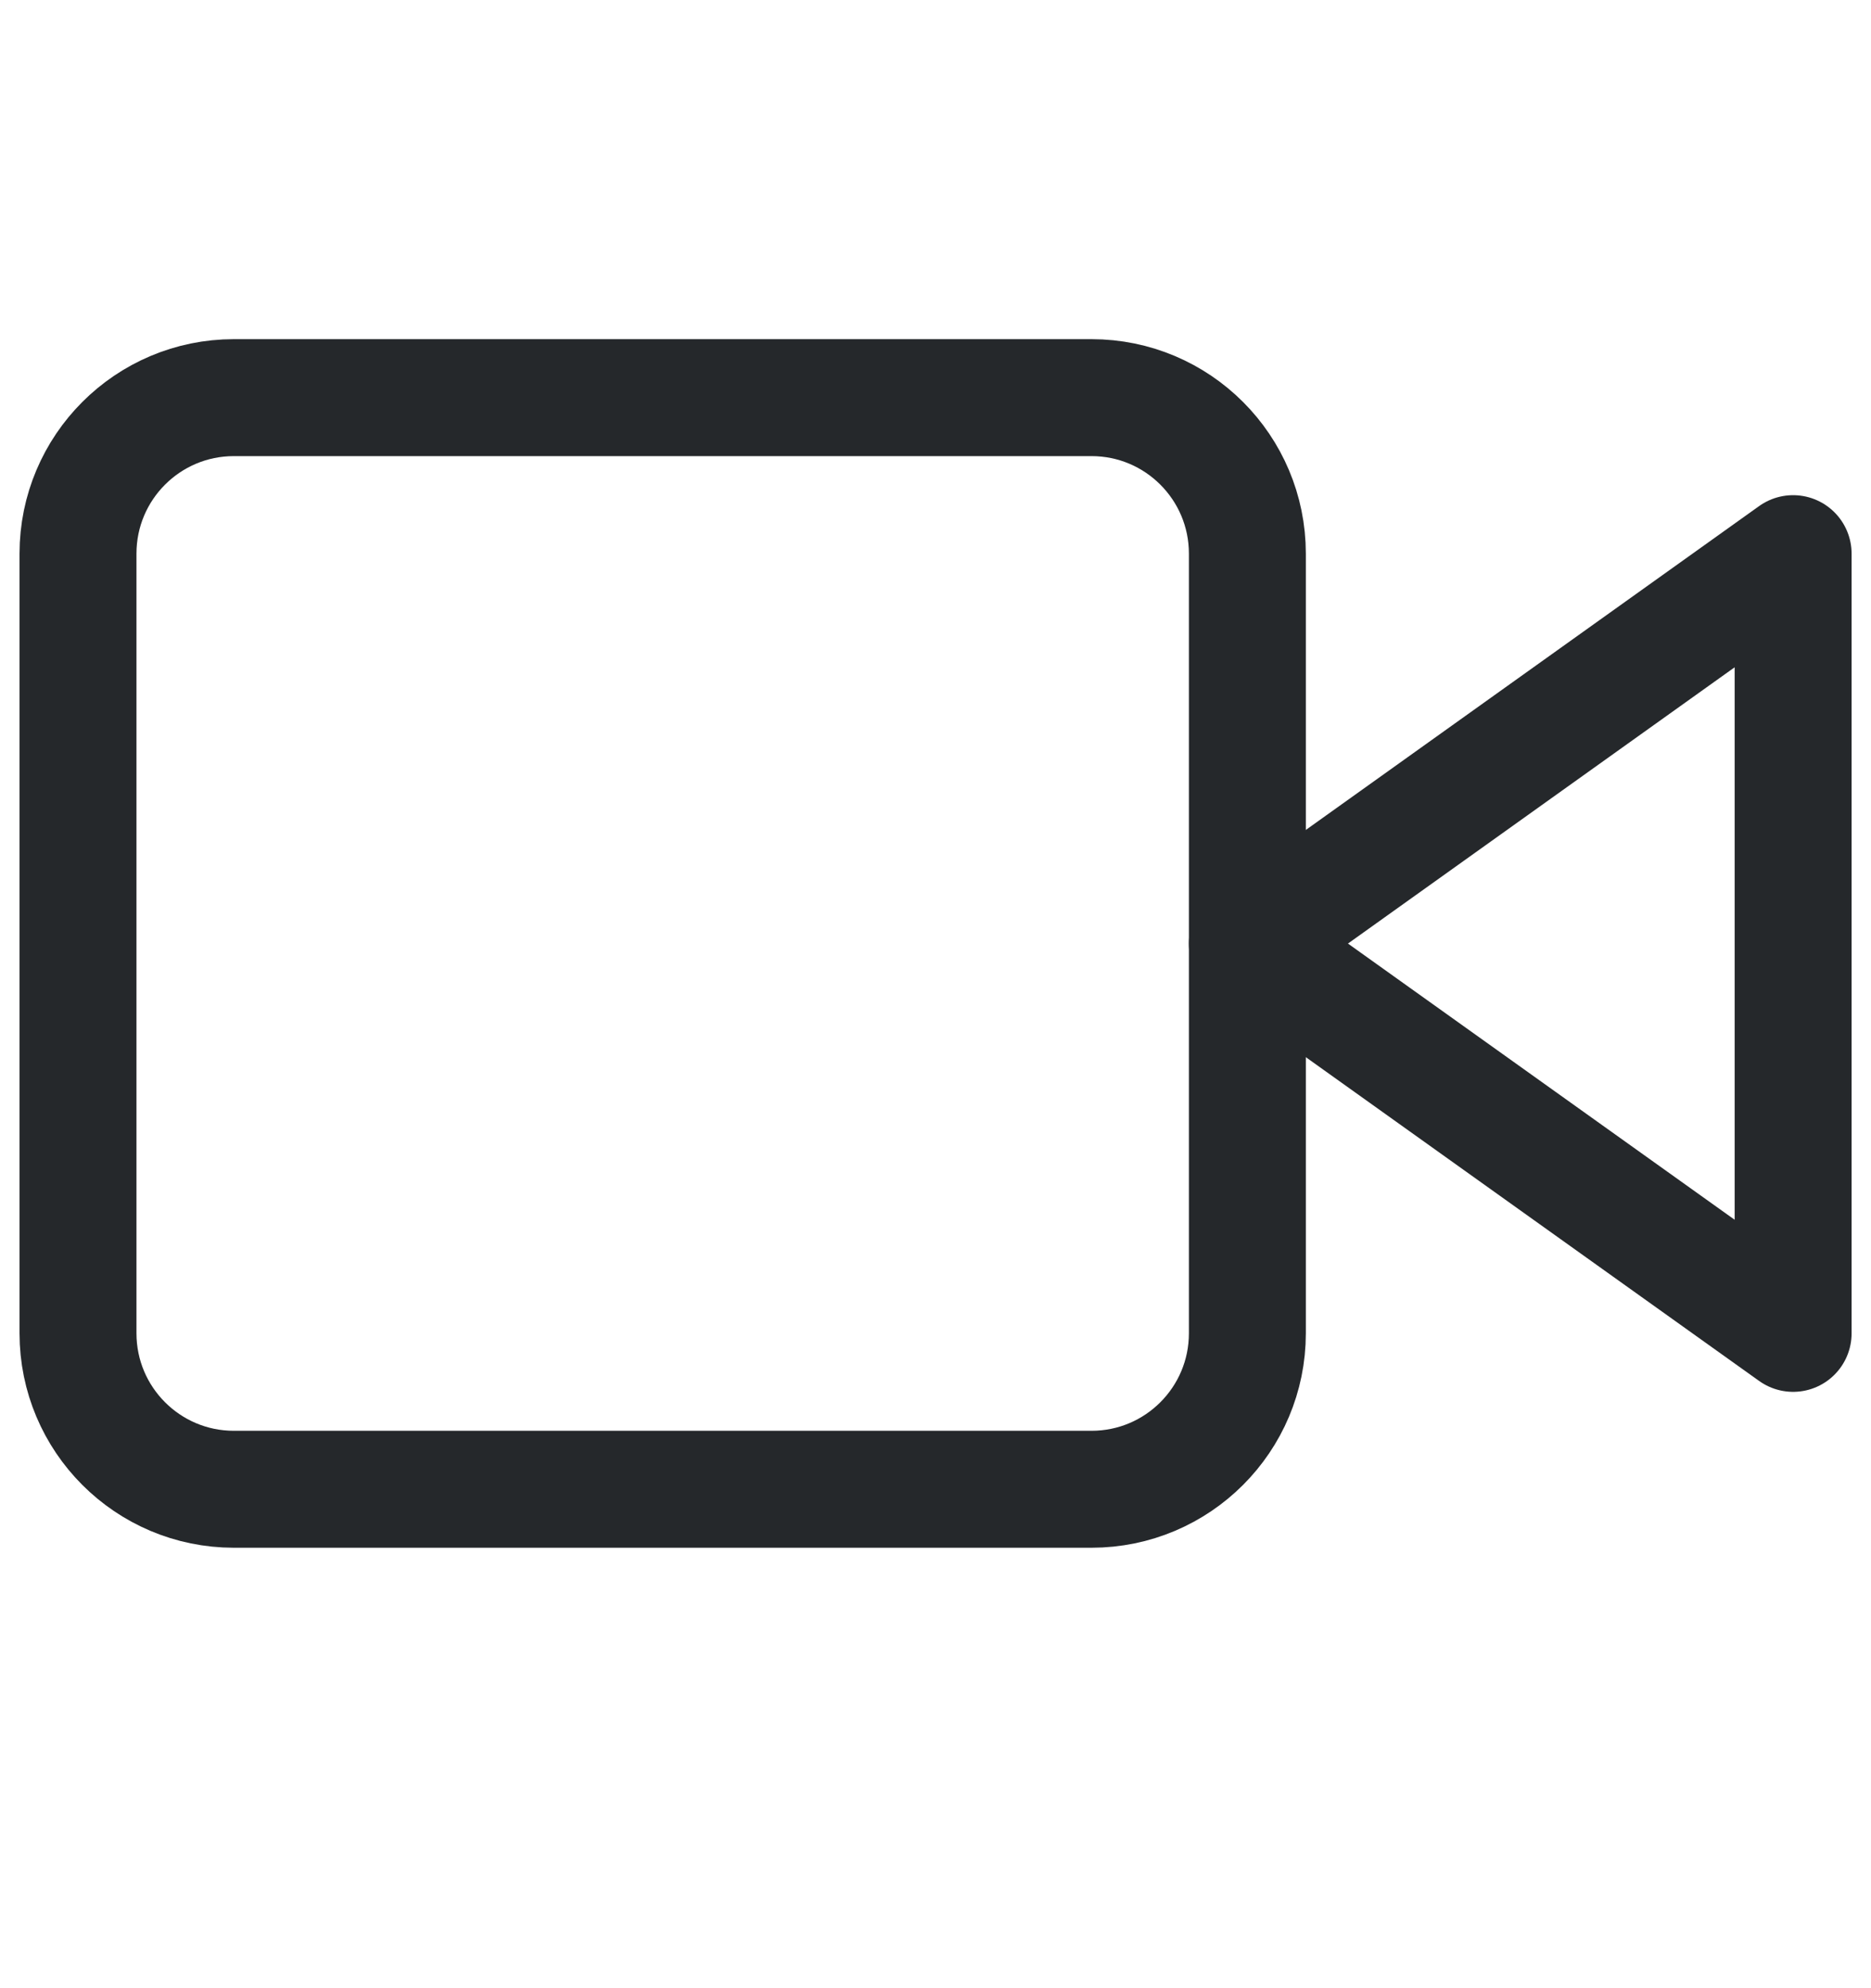
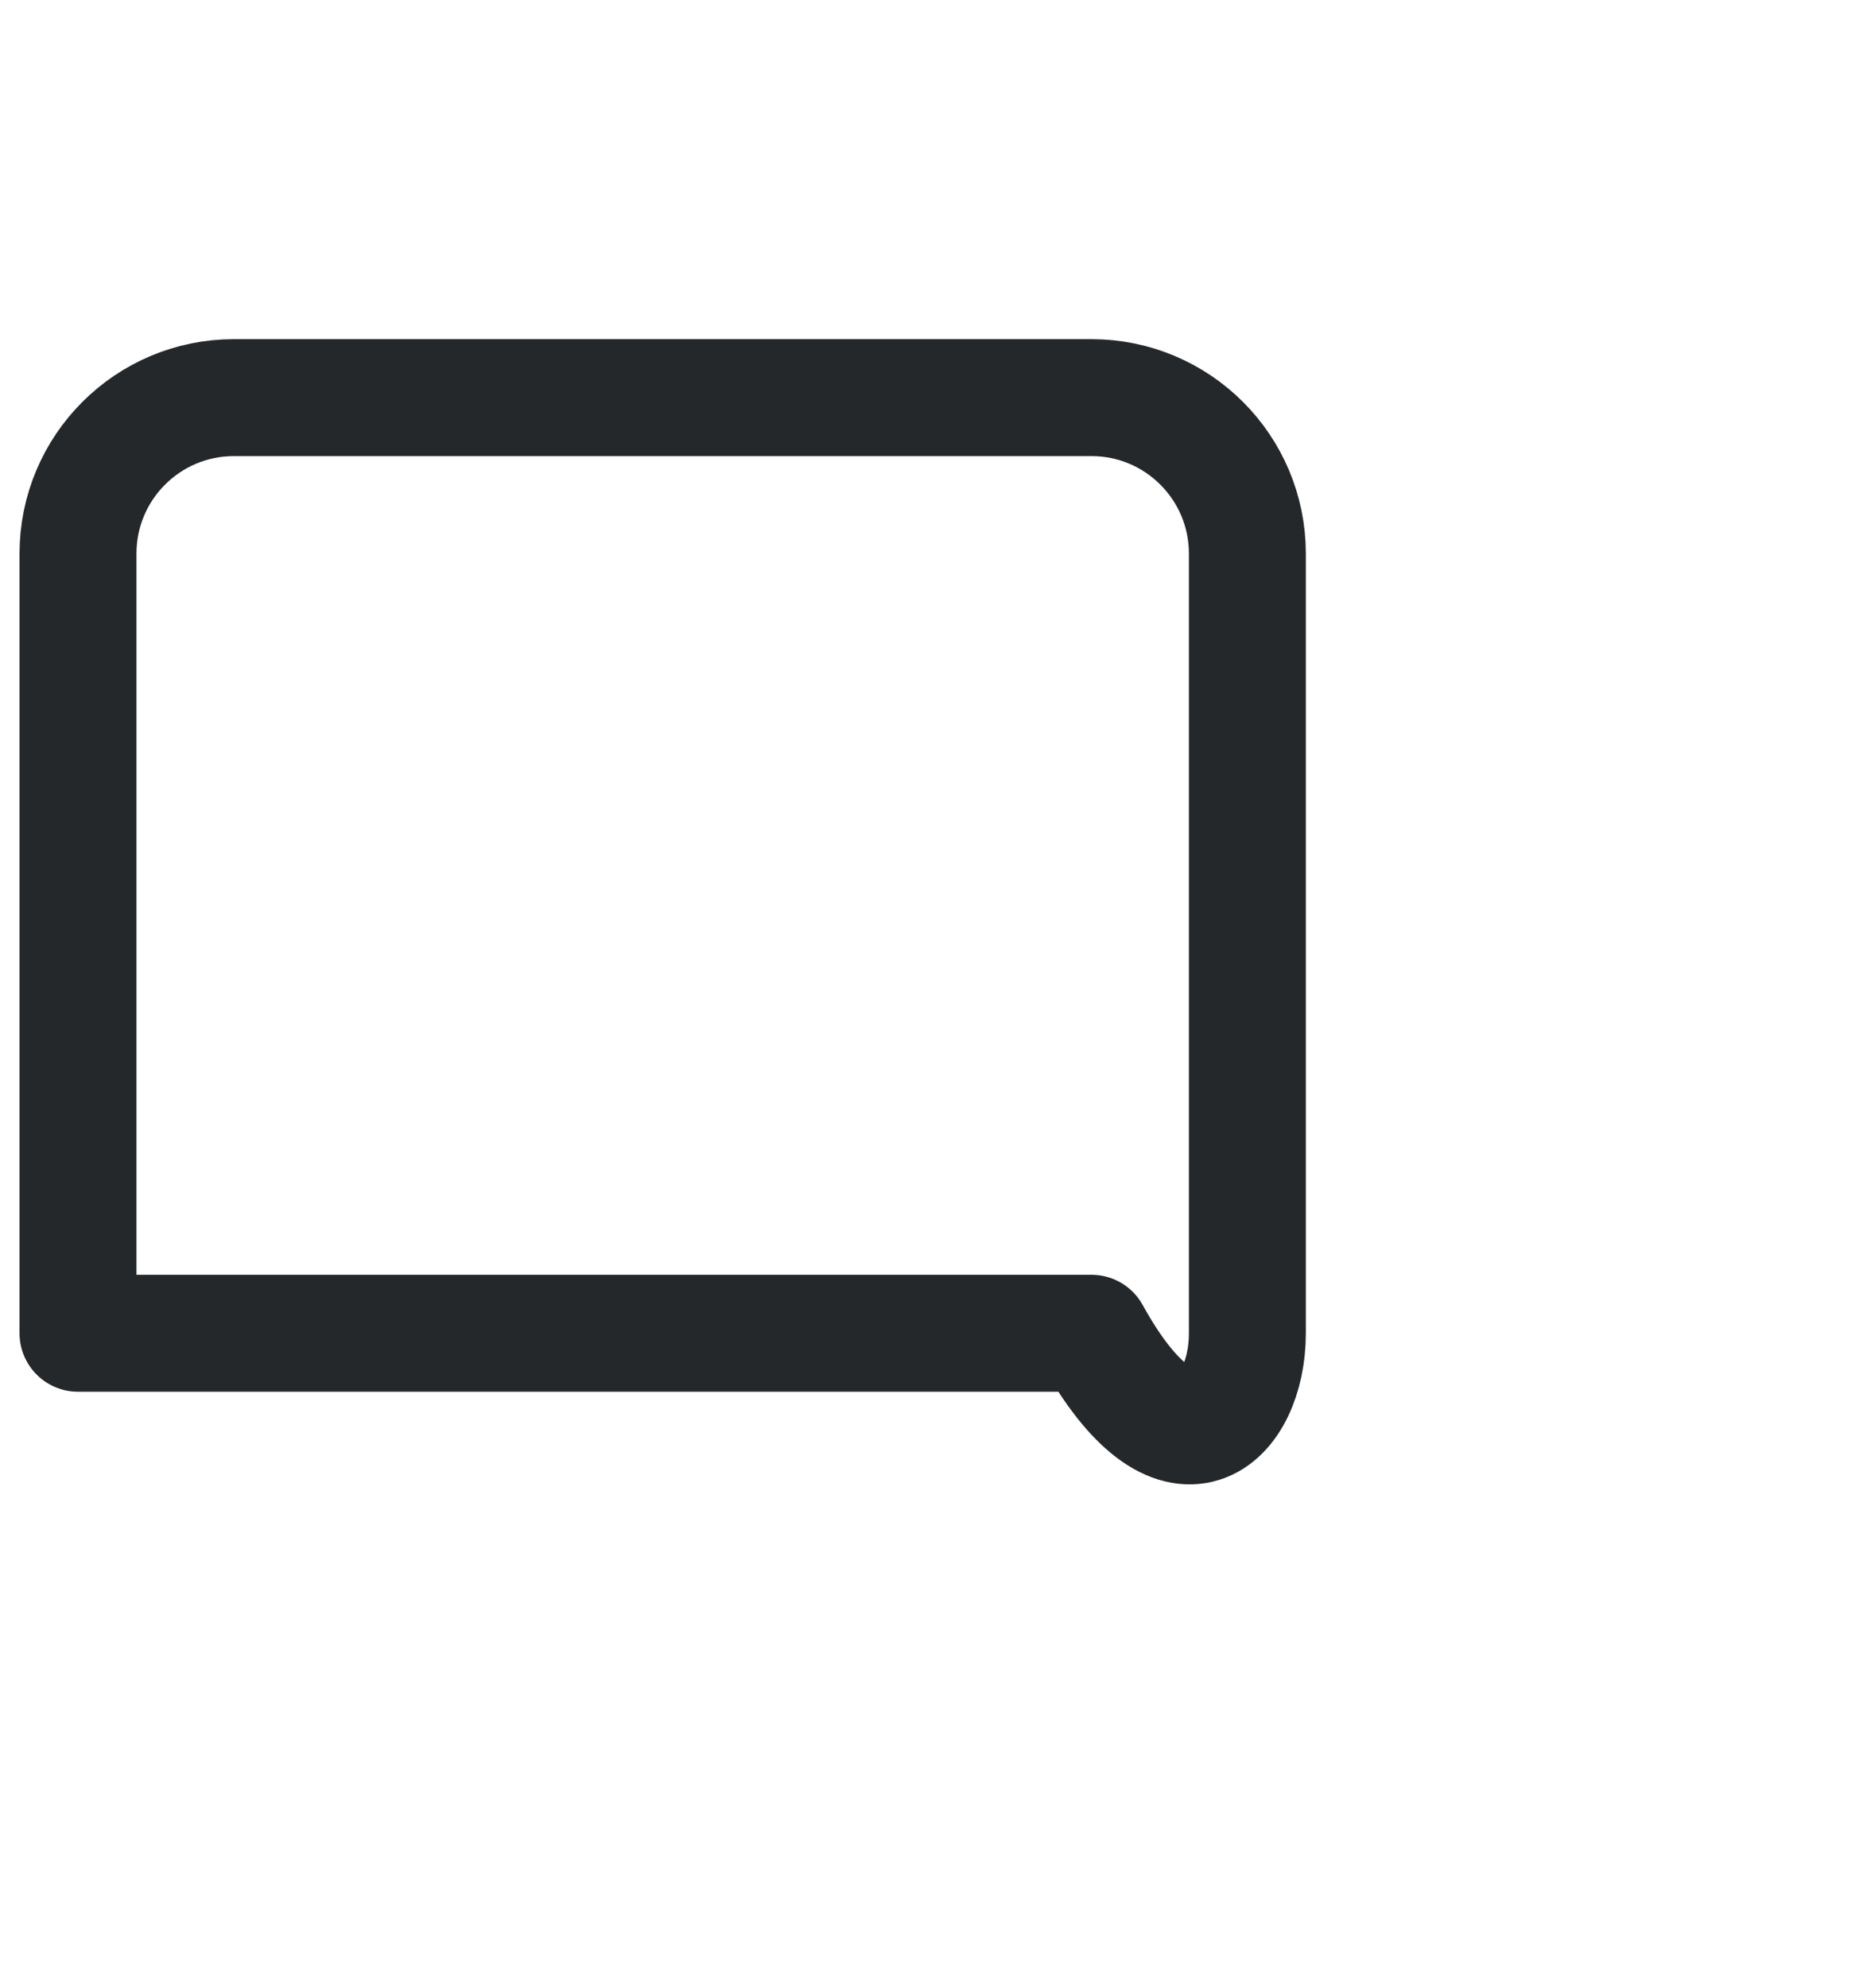
<svg xmlns="http://www.w3.org/2000/svg" width="16" height="17" viewBox="0 0 16 17" fill="none">
-   <path d="M15.334 4.734L10.667 8.068L15.334 11.401V4.734Z" stroke="#25282B" stroke-linecap="round" stroke-linejoin="round" />
-   <path d="M9.334 3.4H2C1.264 3.4 0.667 3.997 0.667 4.734V11.4C0.667 12.137 1.264 12.734 2 12.734H9.334C10.07 12.734 10.667 12.137 10.667 11.4V4.734C10.667 3.997 10.07 3.4 9.334 3.4Z" stroke="#25282B" stroke-linecap="round" stroke-linejoin="round" />
+   <path d="M9.334 3.4H2C1.264 3.4 0.667 3.997 0.667 4.734V11.4H9.334C10.07 12.734 10.667 12.137 10.667 11.4V4.734C10.667 3.997 10.07 3.4 9.334 3.4Z" stroke="#25282B" stroke-linecap="round" stroke-linejoin="round" />
</svg>